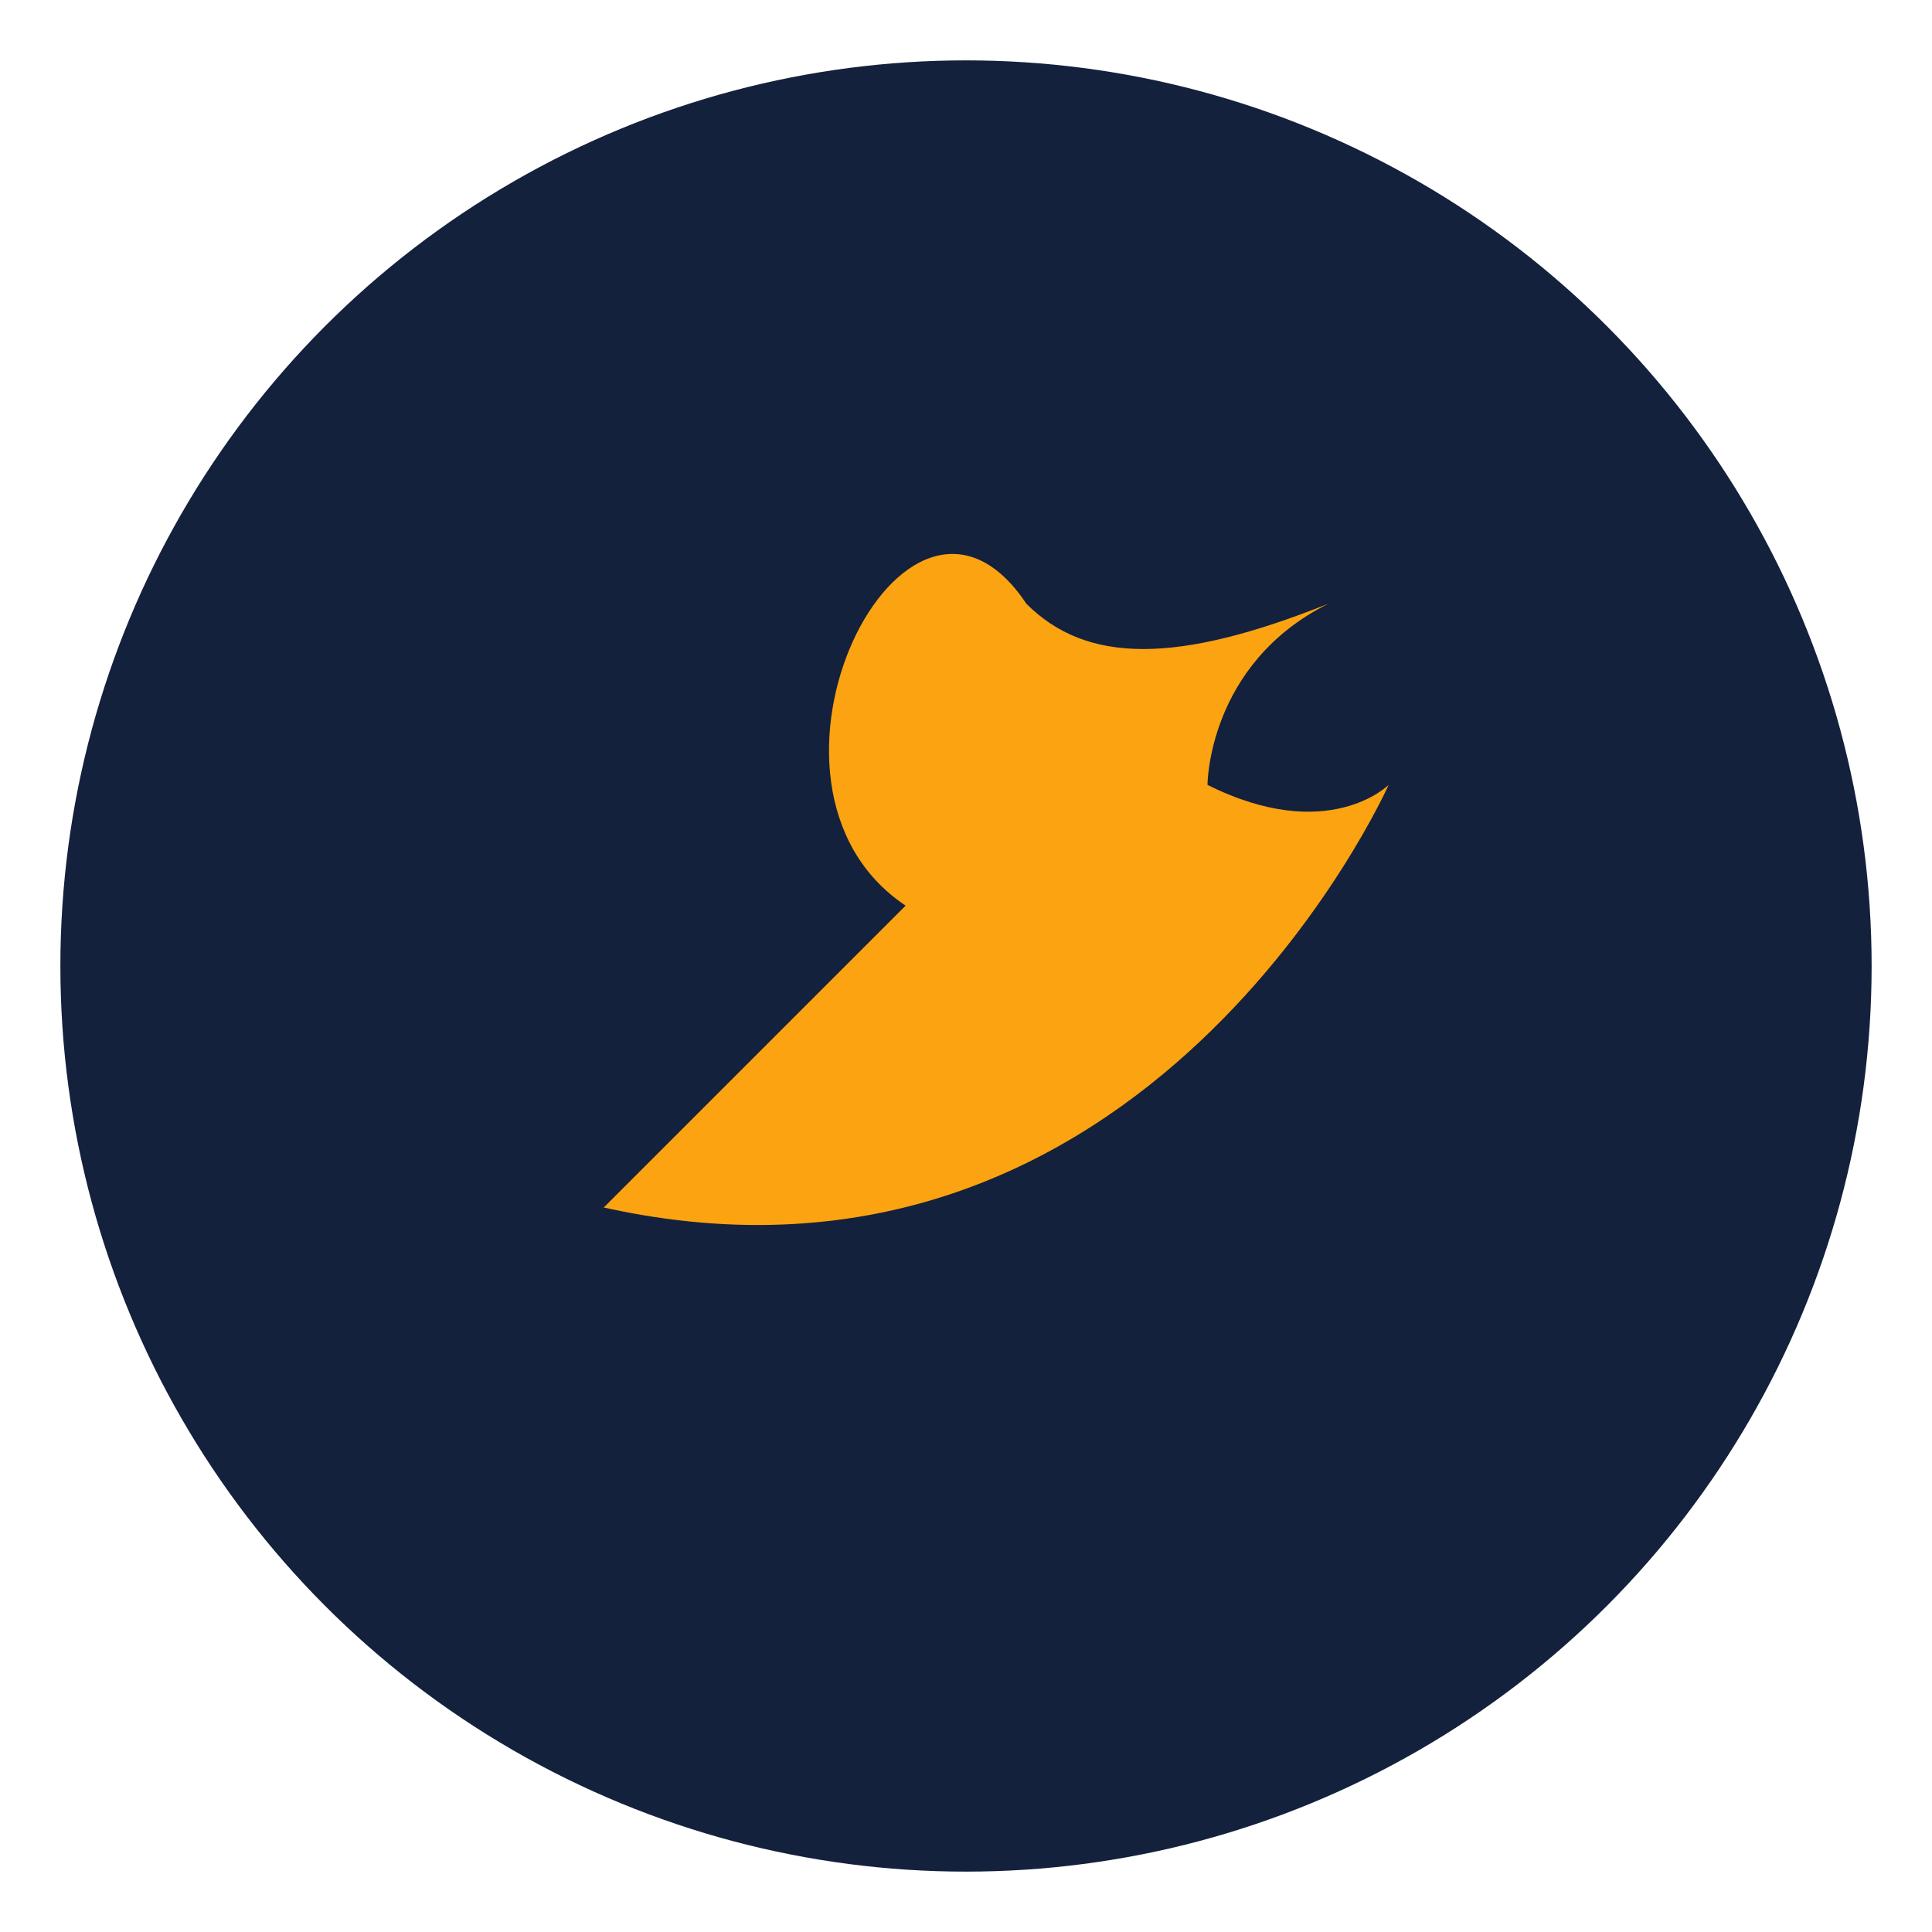
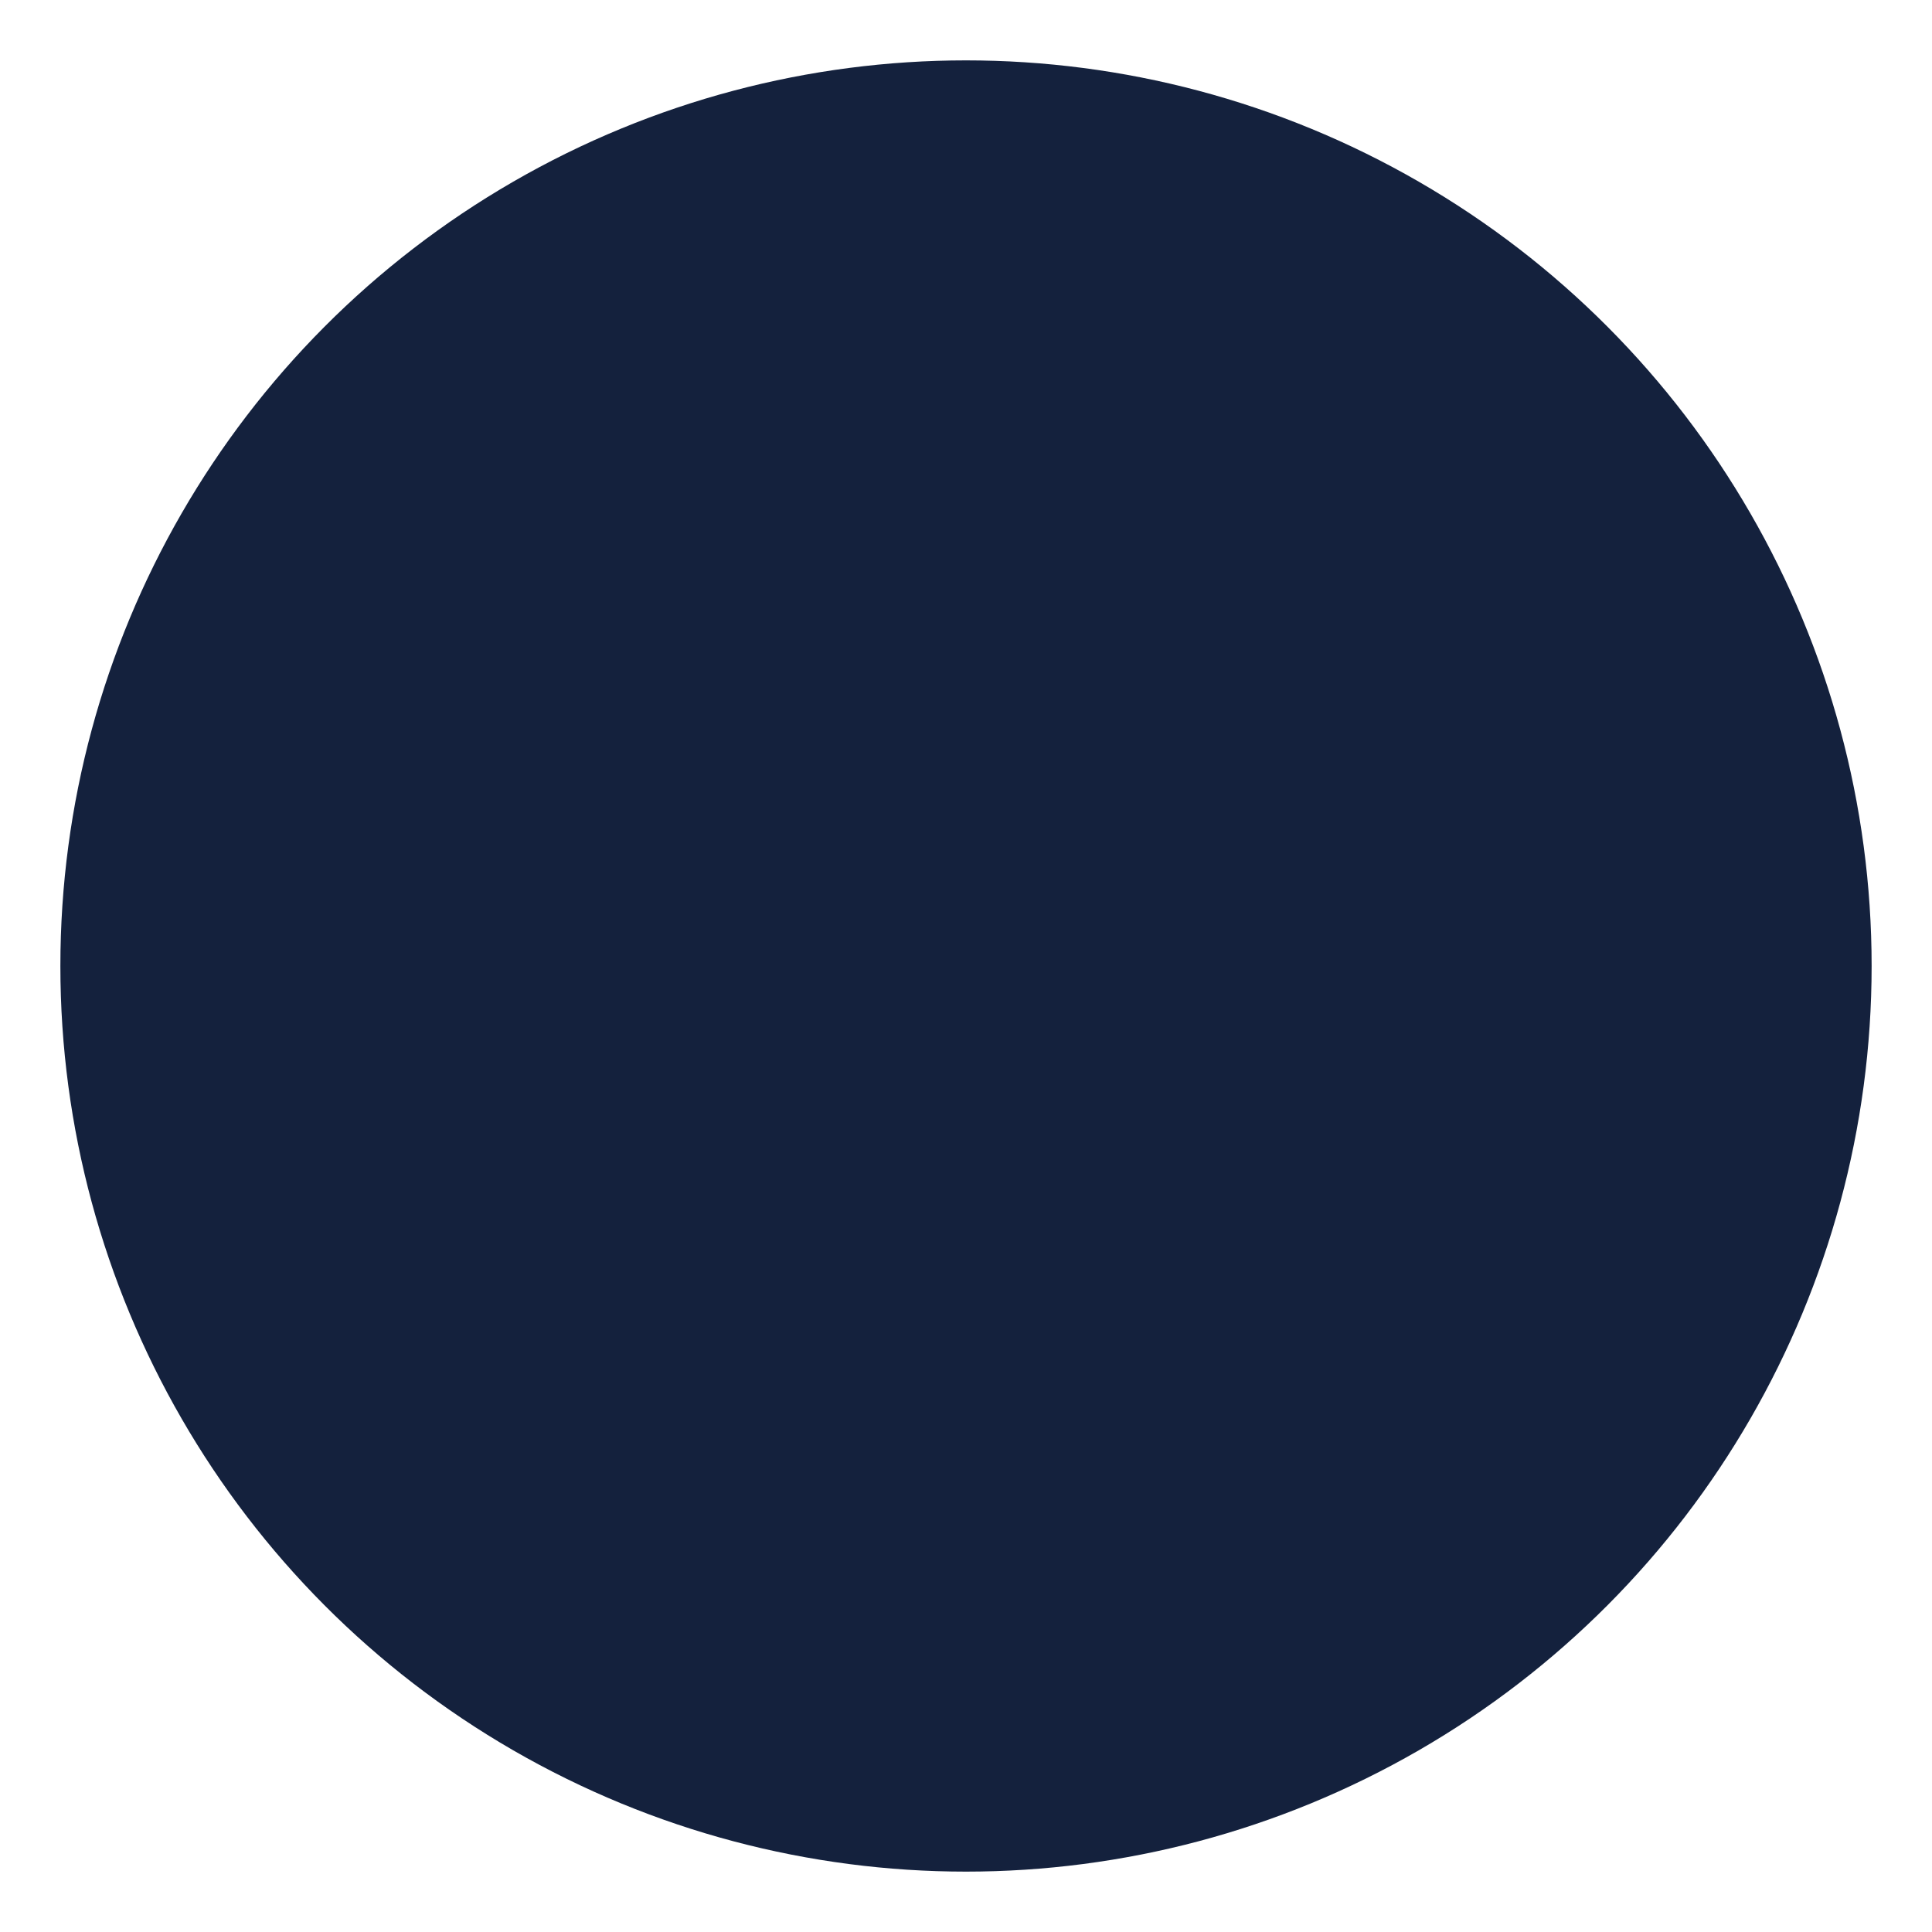
<svg xmlns="http://www.w3.org/2000/svg" width="32" height="32" viewBox="0 0 32 32">
  <circle cx="16" cy="16" r="15" fill="#14213d" />
-   <path d="M10 20c9 2 13-7 13-7s-1 1-3 0c0 0 0-2 2-3-2.5 1-4 1-5 0-2-3-5 3-2 5z" fill="#fca311" />
</svg>